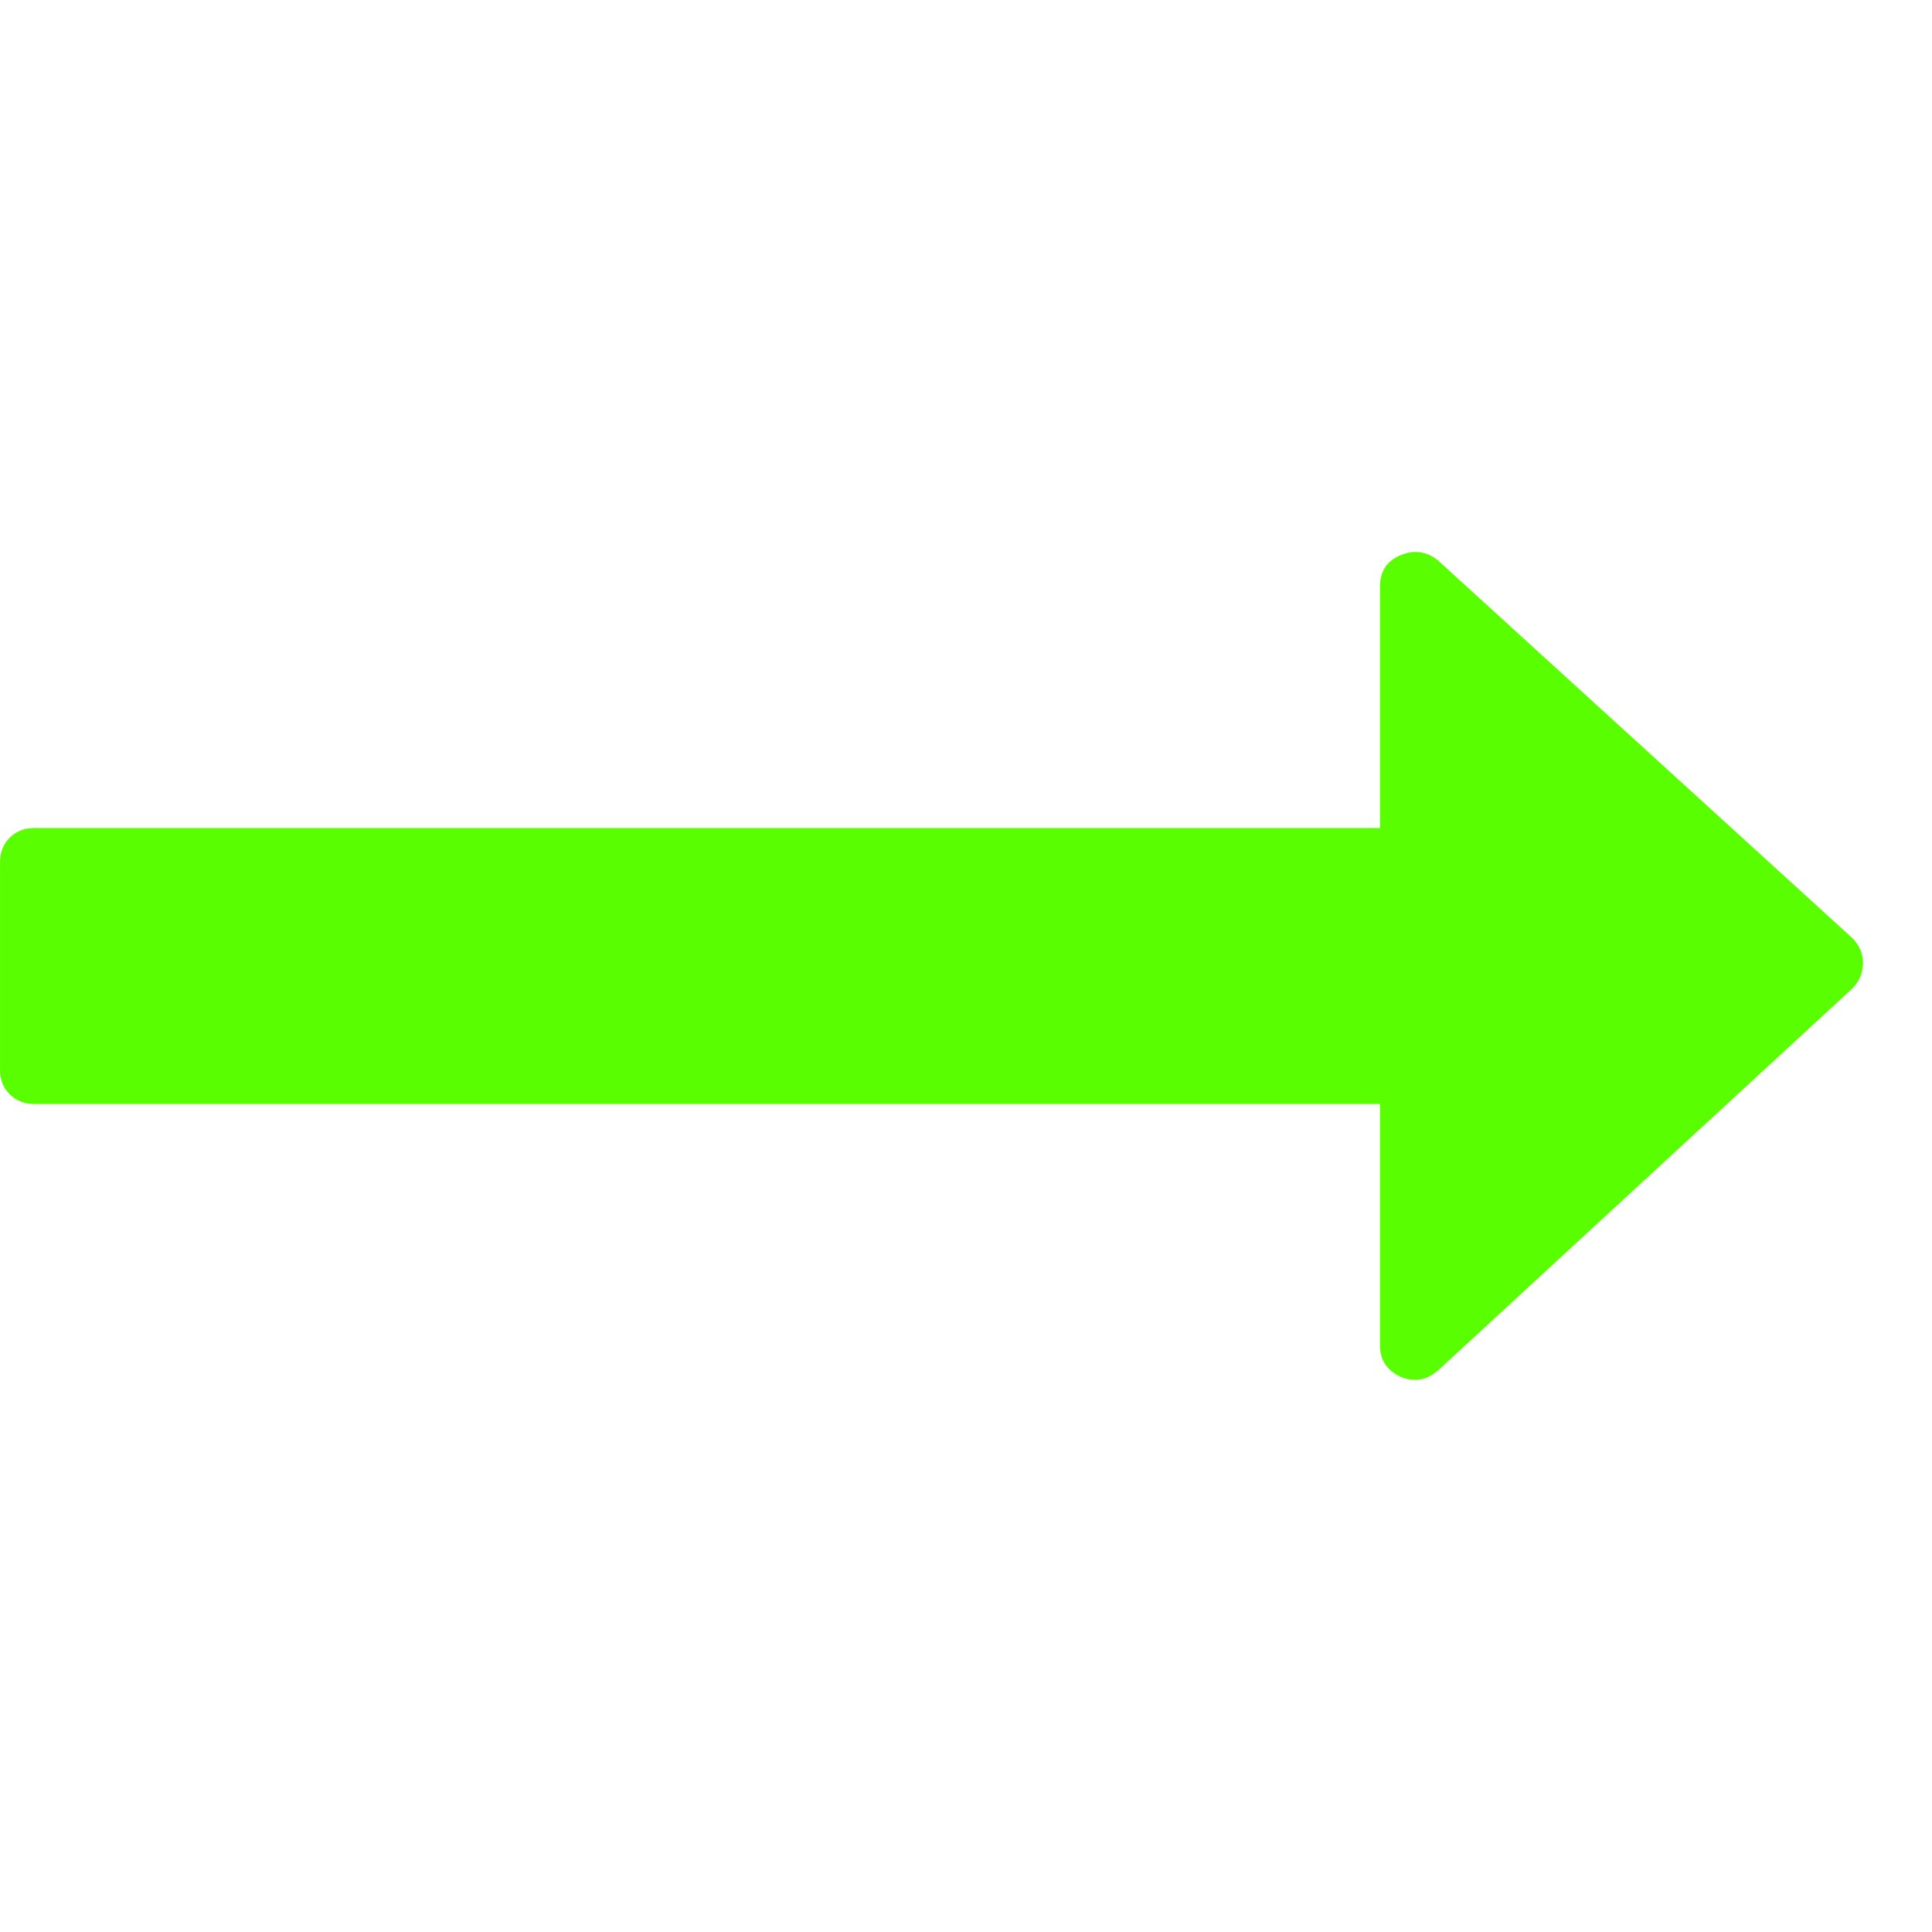
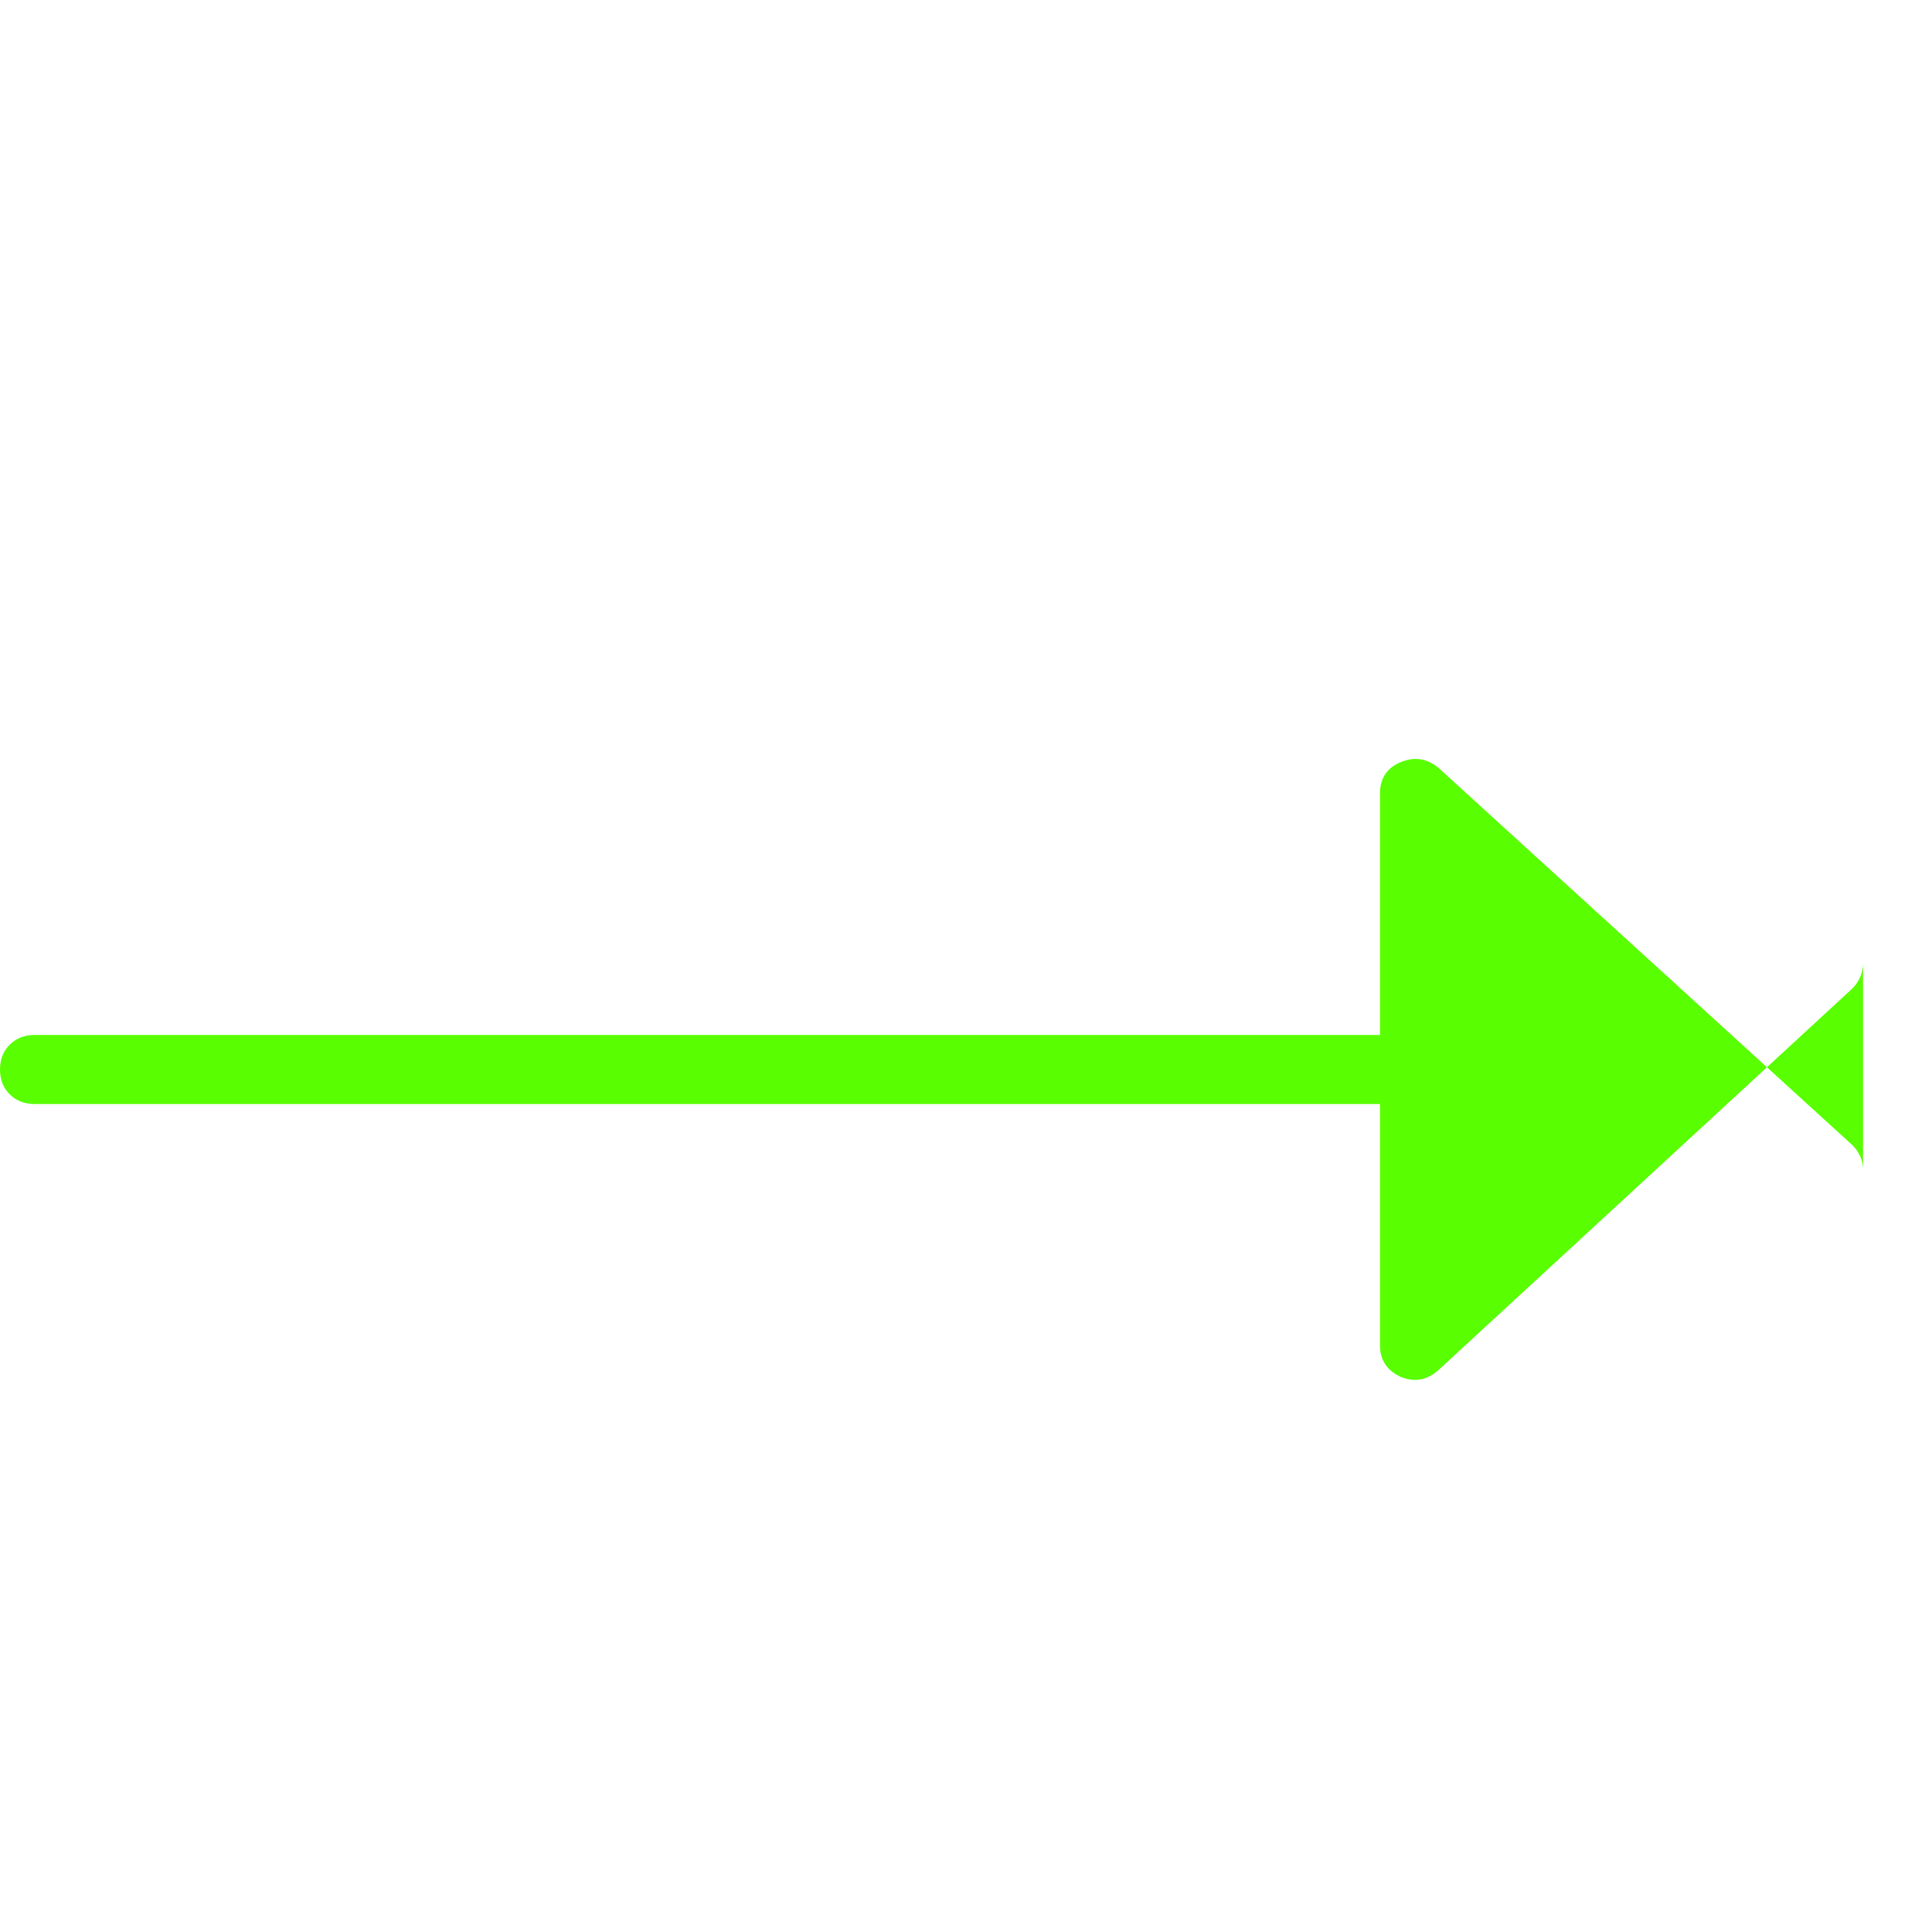
<svg xmlns="http://www.w3.org/2000/svg" width="100%" height="100%" viewBox="0 0 1792 1792">
-   <path fill="#59ff00" d="M1728 893q0 14-10 24l-384 354q-16 14-35 6-19-9-19-29v-224h-1248q-14 0-23-9t-9-23v-192q0-14 9-23t23-9h1248v-224q0-21 19-29t35 5l384 350q10 10 10 23z" />
+   <path fill="#59ff00" d="M1728 893q0 14-10 24l-384 354q-16 14-35 6-19-9-19-29v-224h-1248q-14 0-23-9t-9-23q0-14 9-23t23-9h1248v-224q0-21 19-29t35 5l384 350q10 10 10 23z" />
</svg>